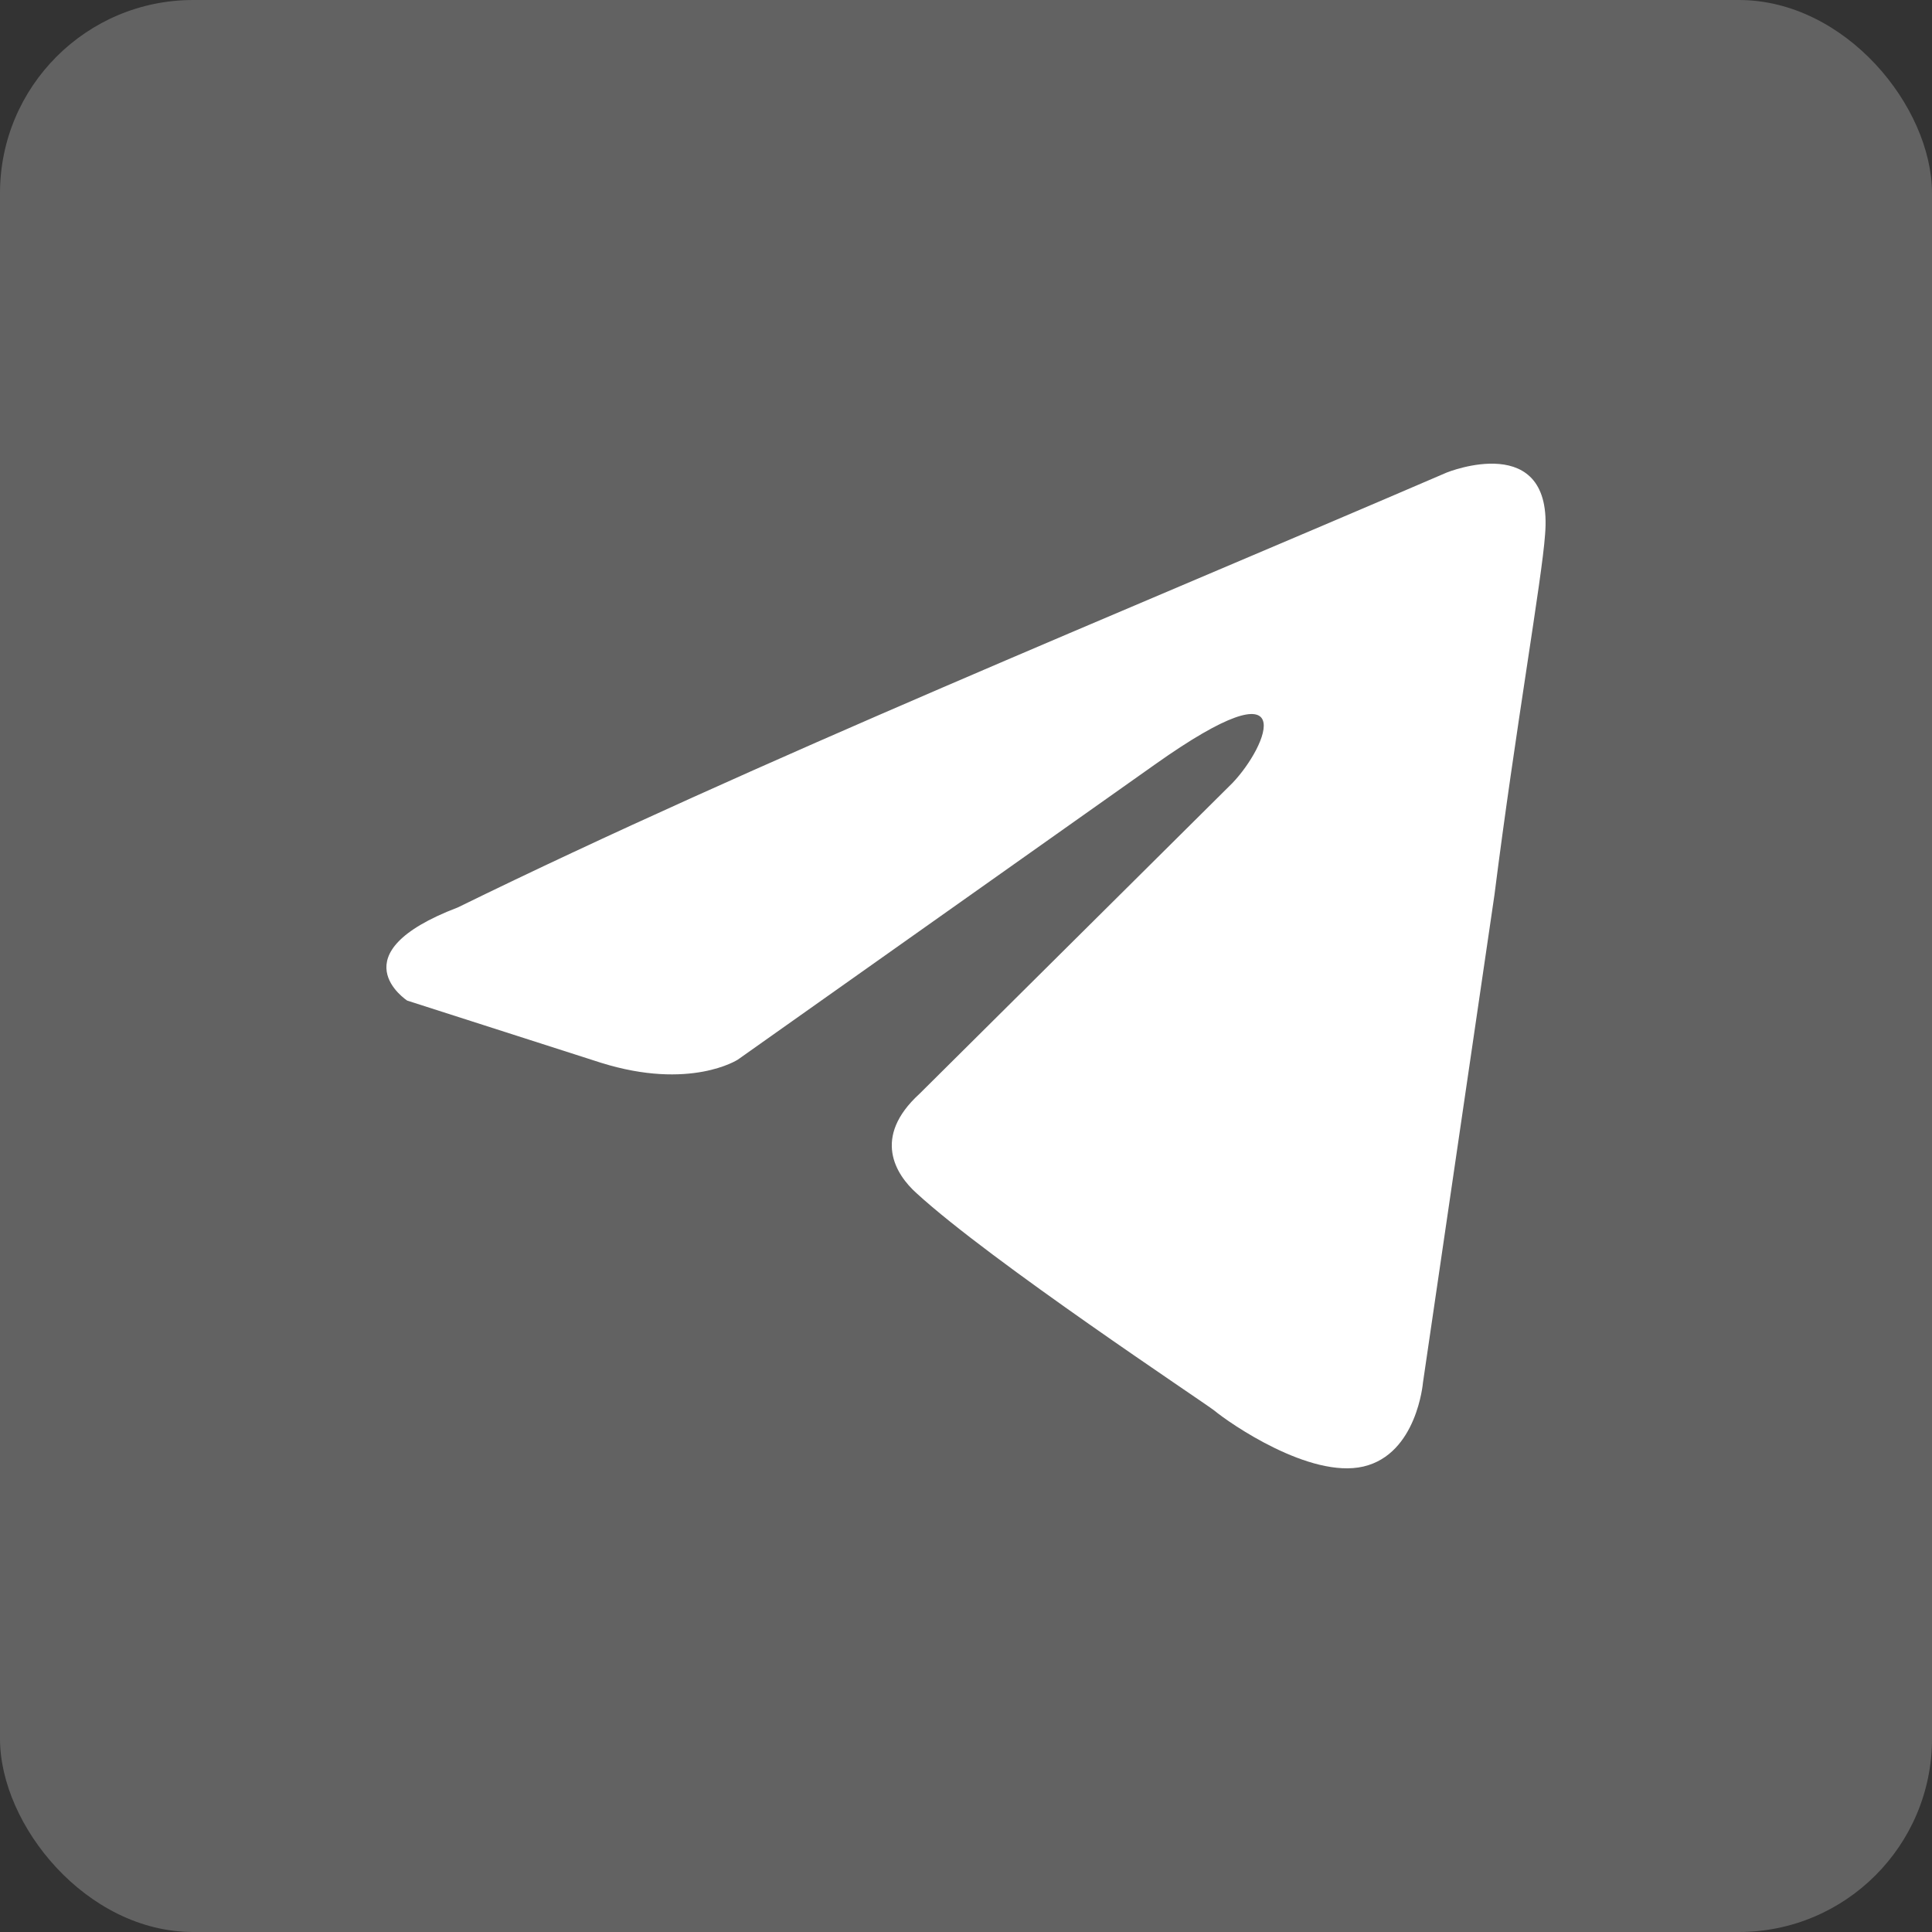
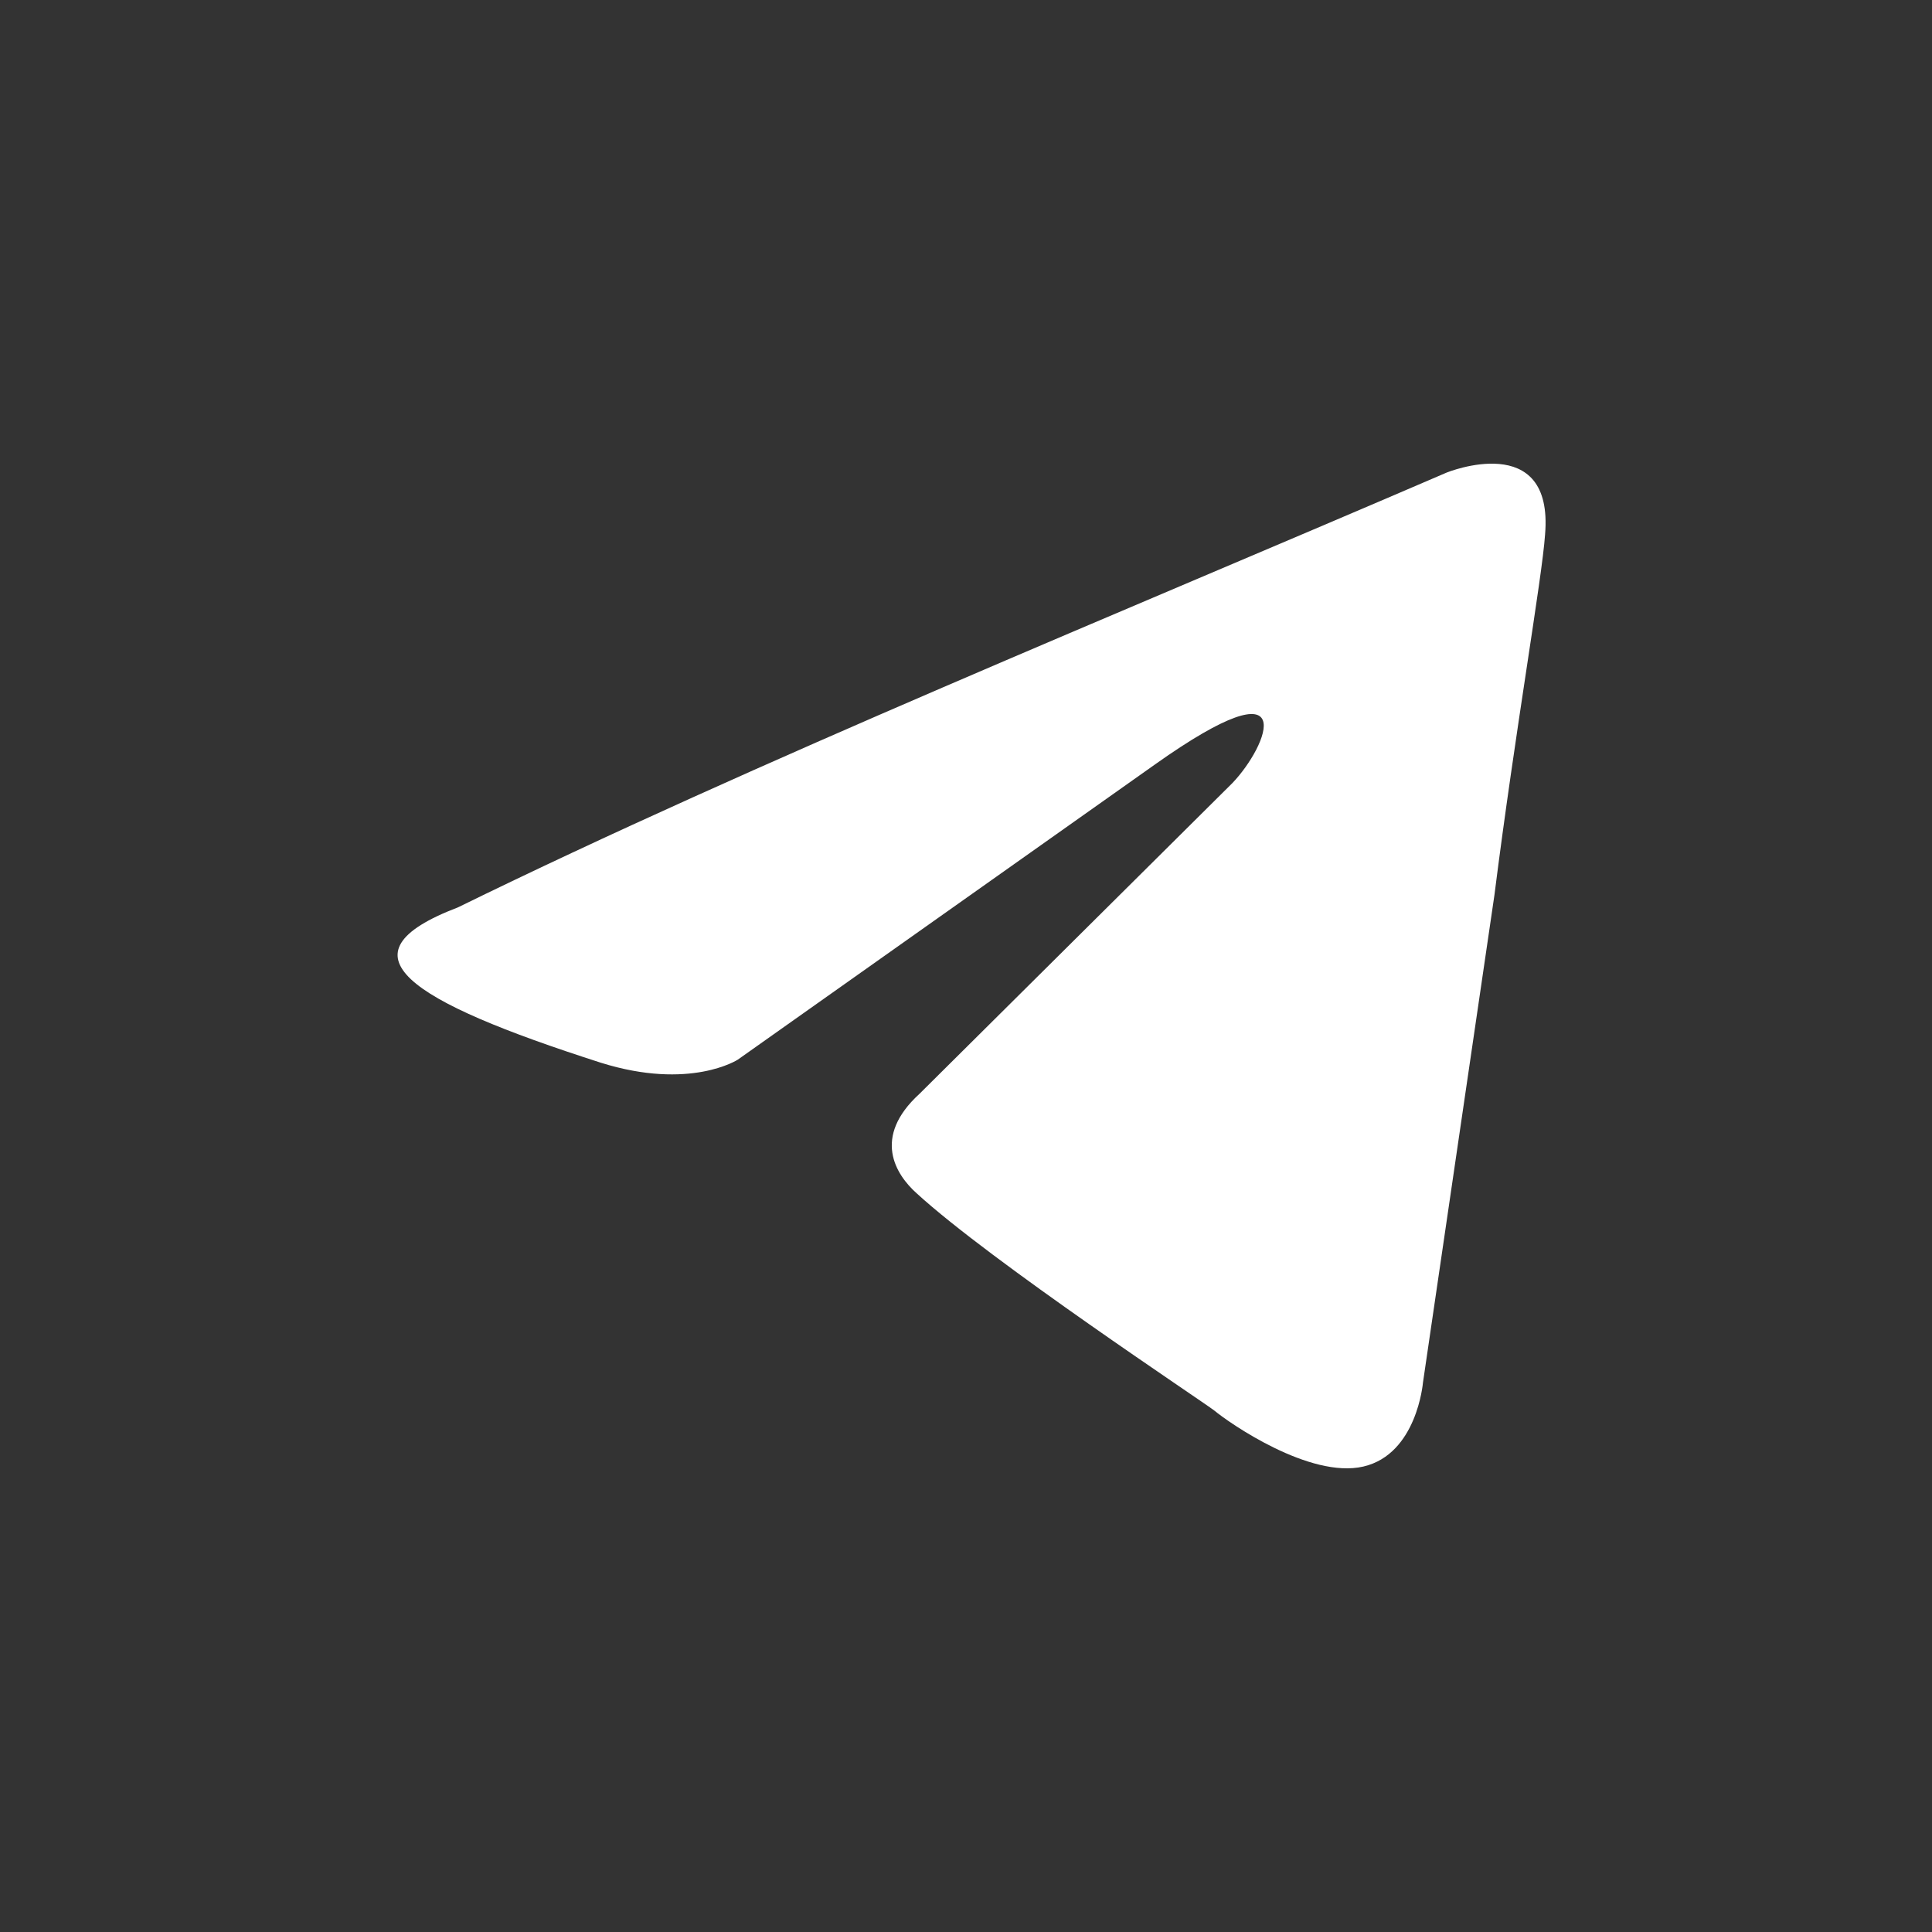
<svg xmlns="http://www.w3.org/2000/svg" width="50" height="50" viewBox="0 0 50 50" fill="none">
  <rect x="0" y="0" width="50" height="50" fill="#333333" stroke="none" />
-   <rect width="50" height="50" rx="5" fill="#626262" />
-   <path d="M37.442 12.229C37.442 12.229 40.218 11.104 39.986 13.837C39.909 14.963 39.215 18.902 38.676 23.162L36.826 35.783C36.826 35.783 36.672 37.632 35.284 37.954C33.896 38.275 31.815 36.828 31.429 36.507C31.121 36.266 25.648 32.648 23.72 30.88C23.181 30.397 22.564 29.433 23.797 28.307L31.892 20.268C32.817 19.304 33.742 17.053 29.888 19.786L19.095 27.423C19.095 27.423 17.862 28.227 15.549 27.503L10.538 25.895C10.538 25.895 8.688 24.69 11.849 23.484C19.558 19.706 29.04 15.847 37.442 12.229Z" fill="white" />
+   <path d="M37.442 12.229C37.442 12.229 40.218 11.104 39.986 13.837C39.909 14.963 39.215 18.902 38.676 23.162L36.826 35.783C36.826 35.783 36.672 37.632 35.284 37.954C33.896 38.275 31.815 36.828 31.429 36.507C31.121 36.266 25.648 32.648 23.72 30.88C23.181 30.397 22.564 29.433 23.797 28.307L31.892 20.268C32.817 19.304 33.742 17.053 29.888 19.786L19.095 27.423C19.095 27.423 17.862 28.227 15.549 27.503C10.538 25.895 8.688 24.69 11.849 23.484C19.558 19.706 29.04 15.847 37.442 12.229Z" fill="white" />
</svg>